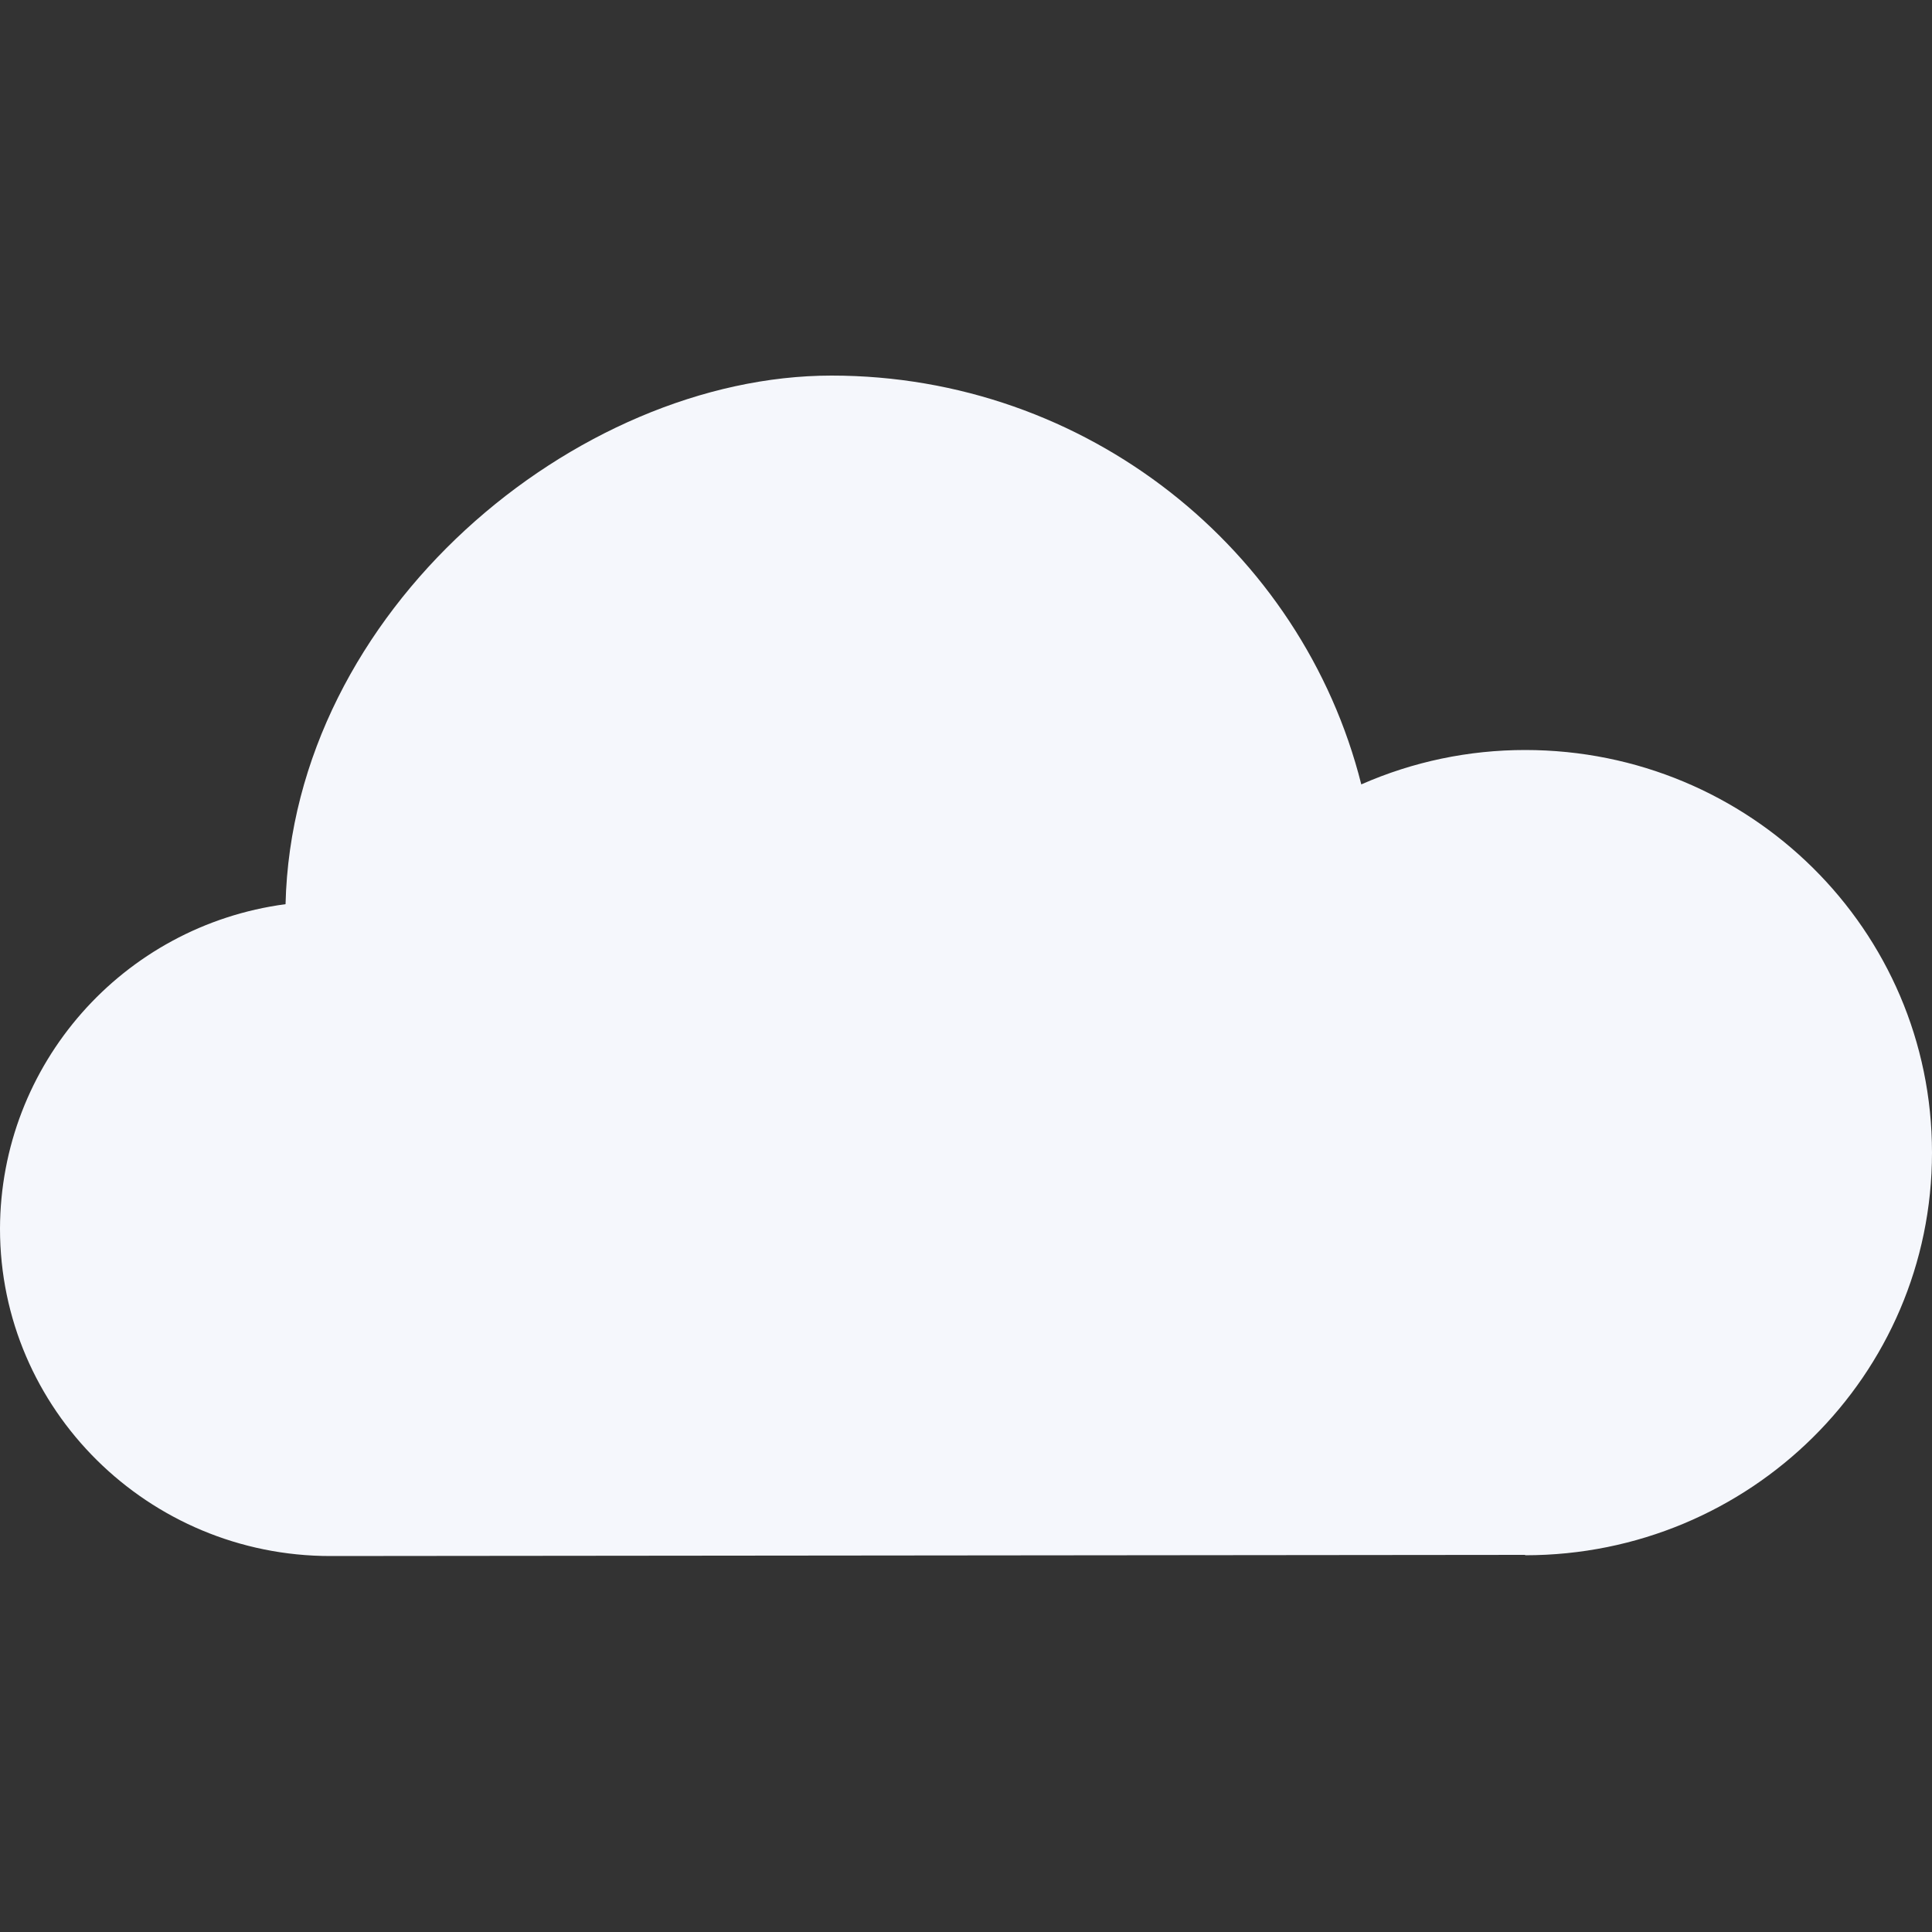
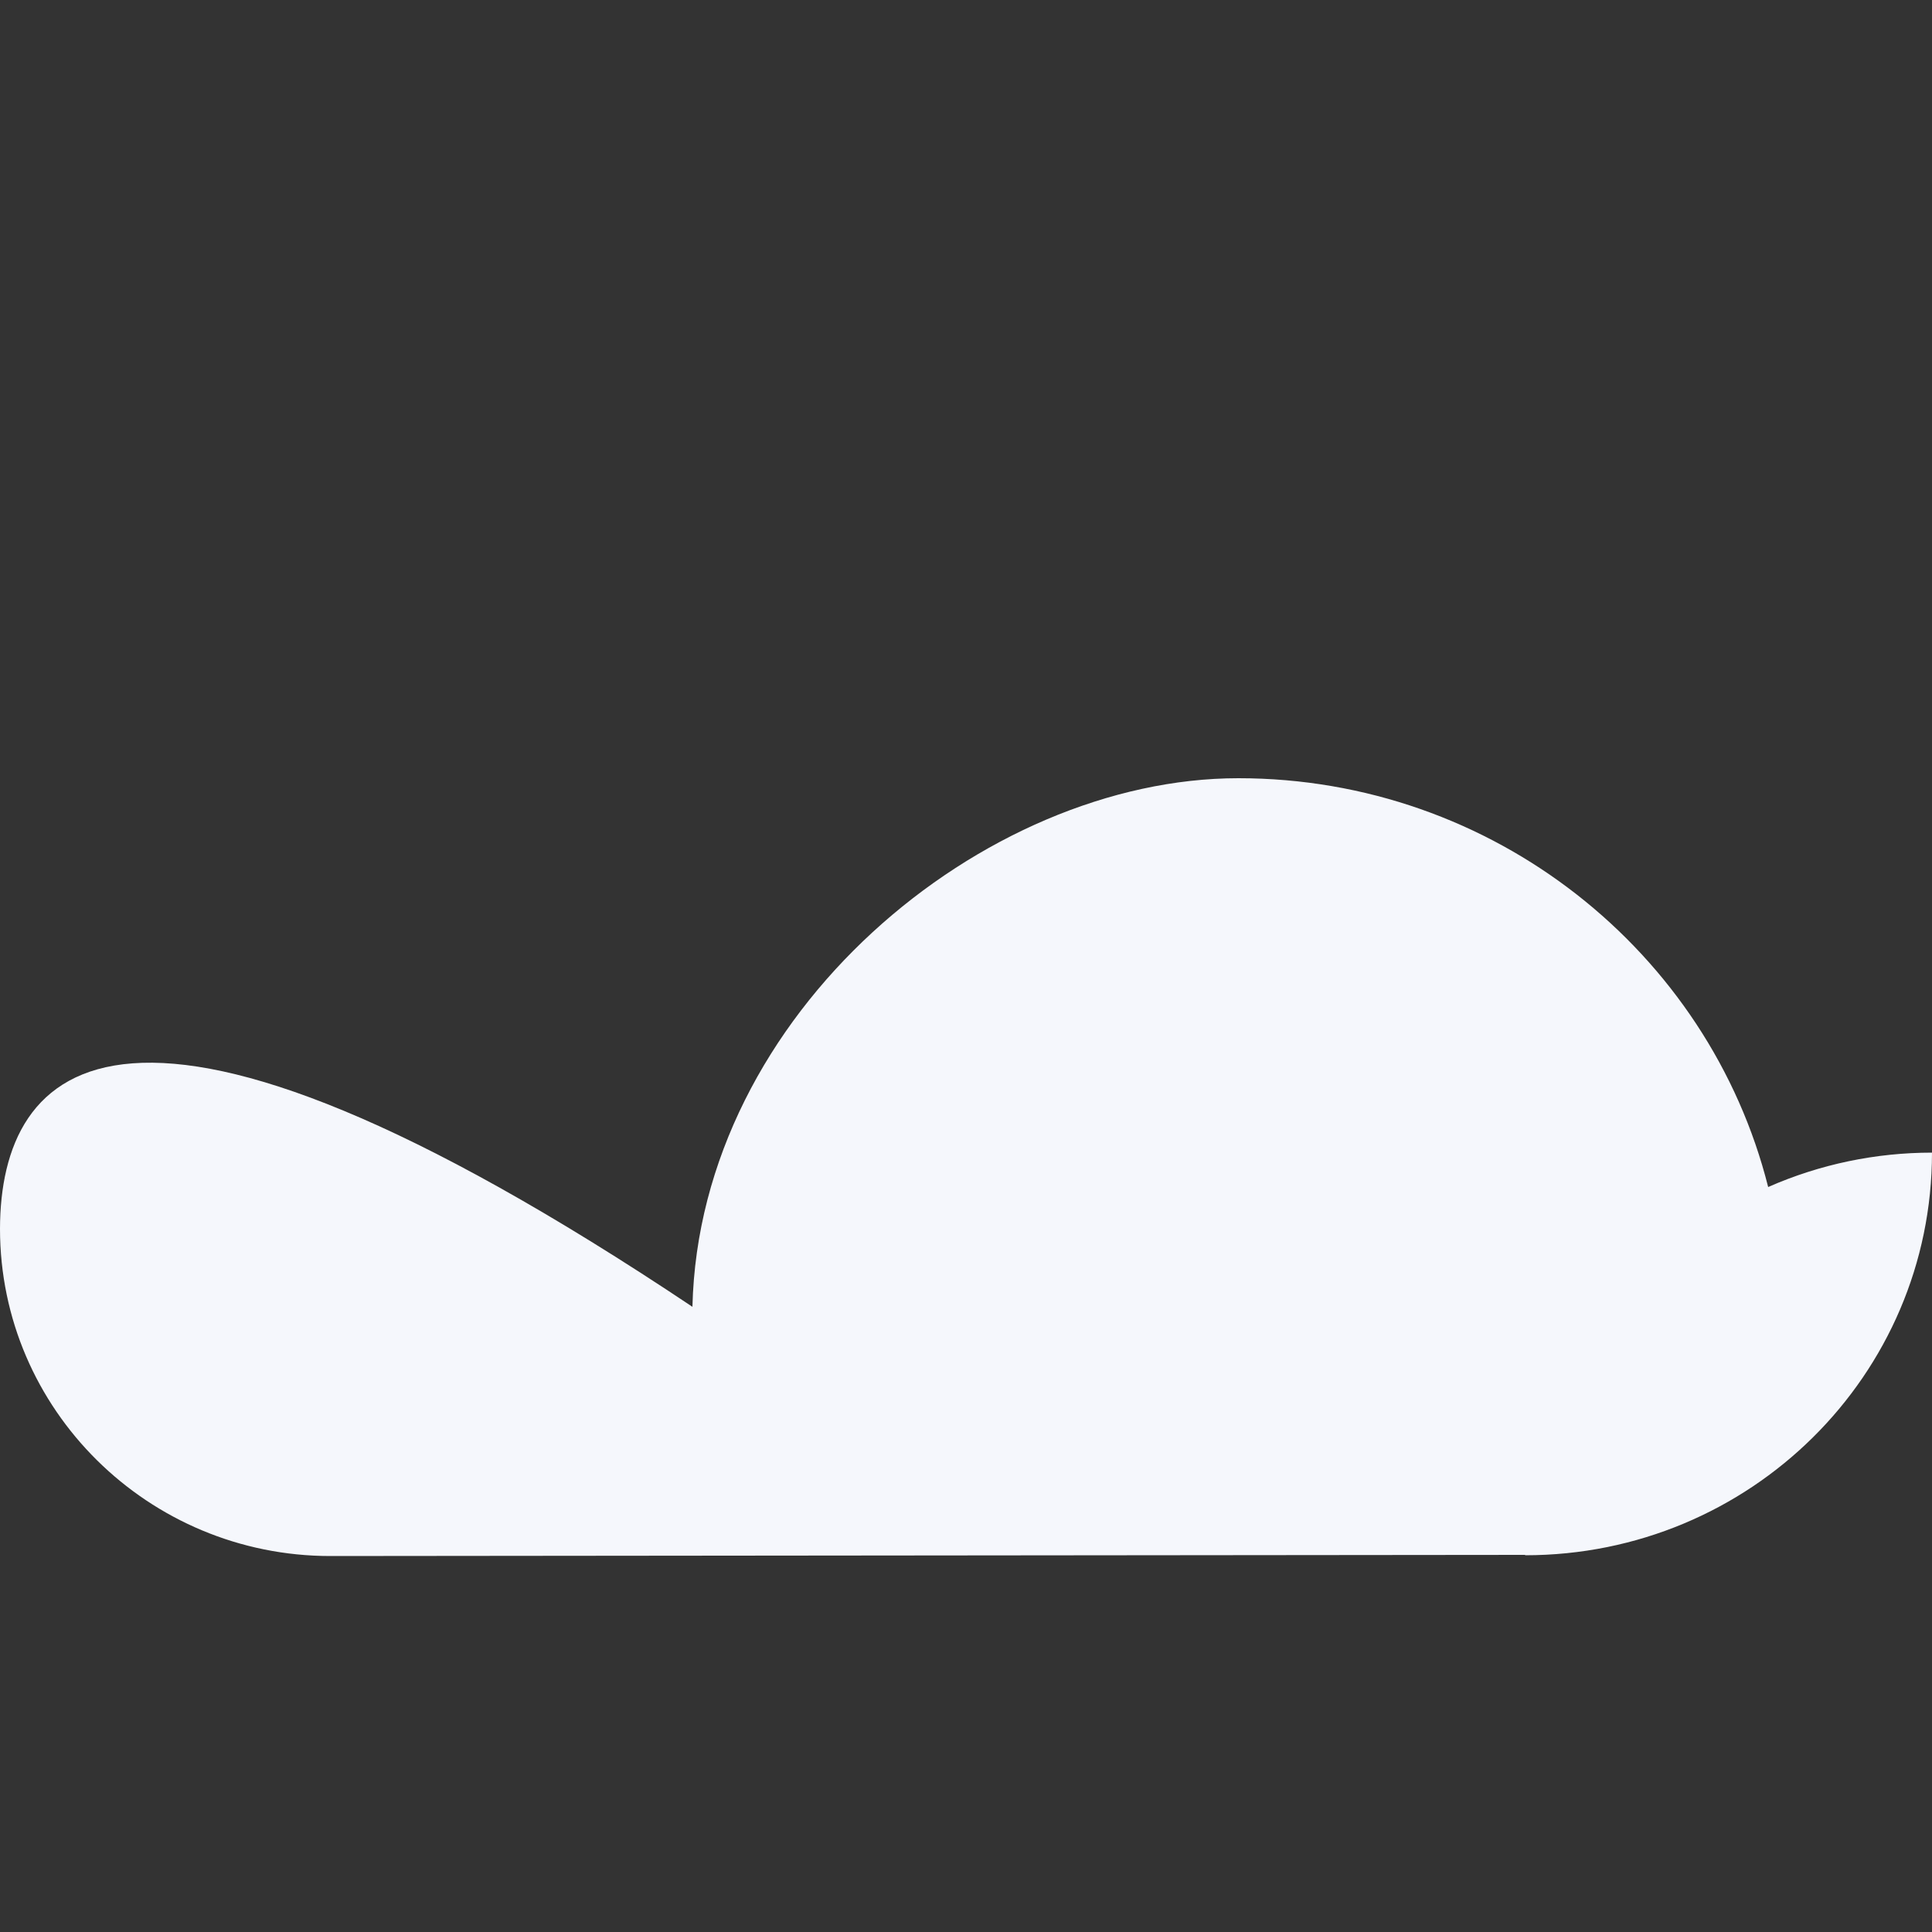
<svg xmlns="http://www.w3.org/2000/svg" version="1.1" viewBox="0 0 500 500">
  <rect x="0" y="0" width="500" height="500" fill="#333333" stroke="none" />
  <defs>
    <style>
      .cls-1 {
        fill: #f5f7fc;
      }
    </style>
  </defs>
  <g>
    <g id="Ebene_1">
-       <path class="cls-1" d="M394.7,402.5c58.2,0,105.3-46.6,105.3-104.2s-47.1-104.2-105.3-104.2c-14.6,0-29,3-42.4,8.9-15.3-60.8-71.1-105.8-137.1-105.8s-139.5,60.8-141.3,136.8C31.7,239.6.1,275.5,0,318c0,46.8,38.4,84.7,85.5,84.7l309.2-.3Z" />
+       <path class="cls-1" d="M394.7,402.5c58.2,0,105.3-46.6,105.3-104.2c-14.6,0-29,3-42.4,8.9-15.3-60.8-71.1-105.8-137.1-105.8s-139.5,60.8-141.3,136.8C31.7,239.6.1,275.5,0,318c0,46.8,38.4,84.7,85.5,84.7l309.2-.3Z" />
    </g>
  </g>
</svg>